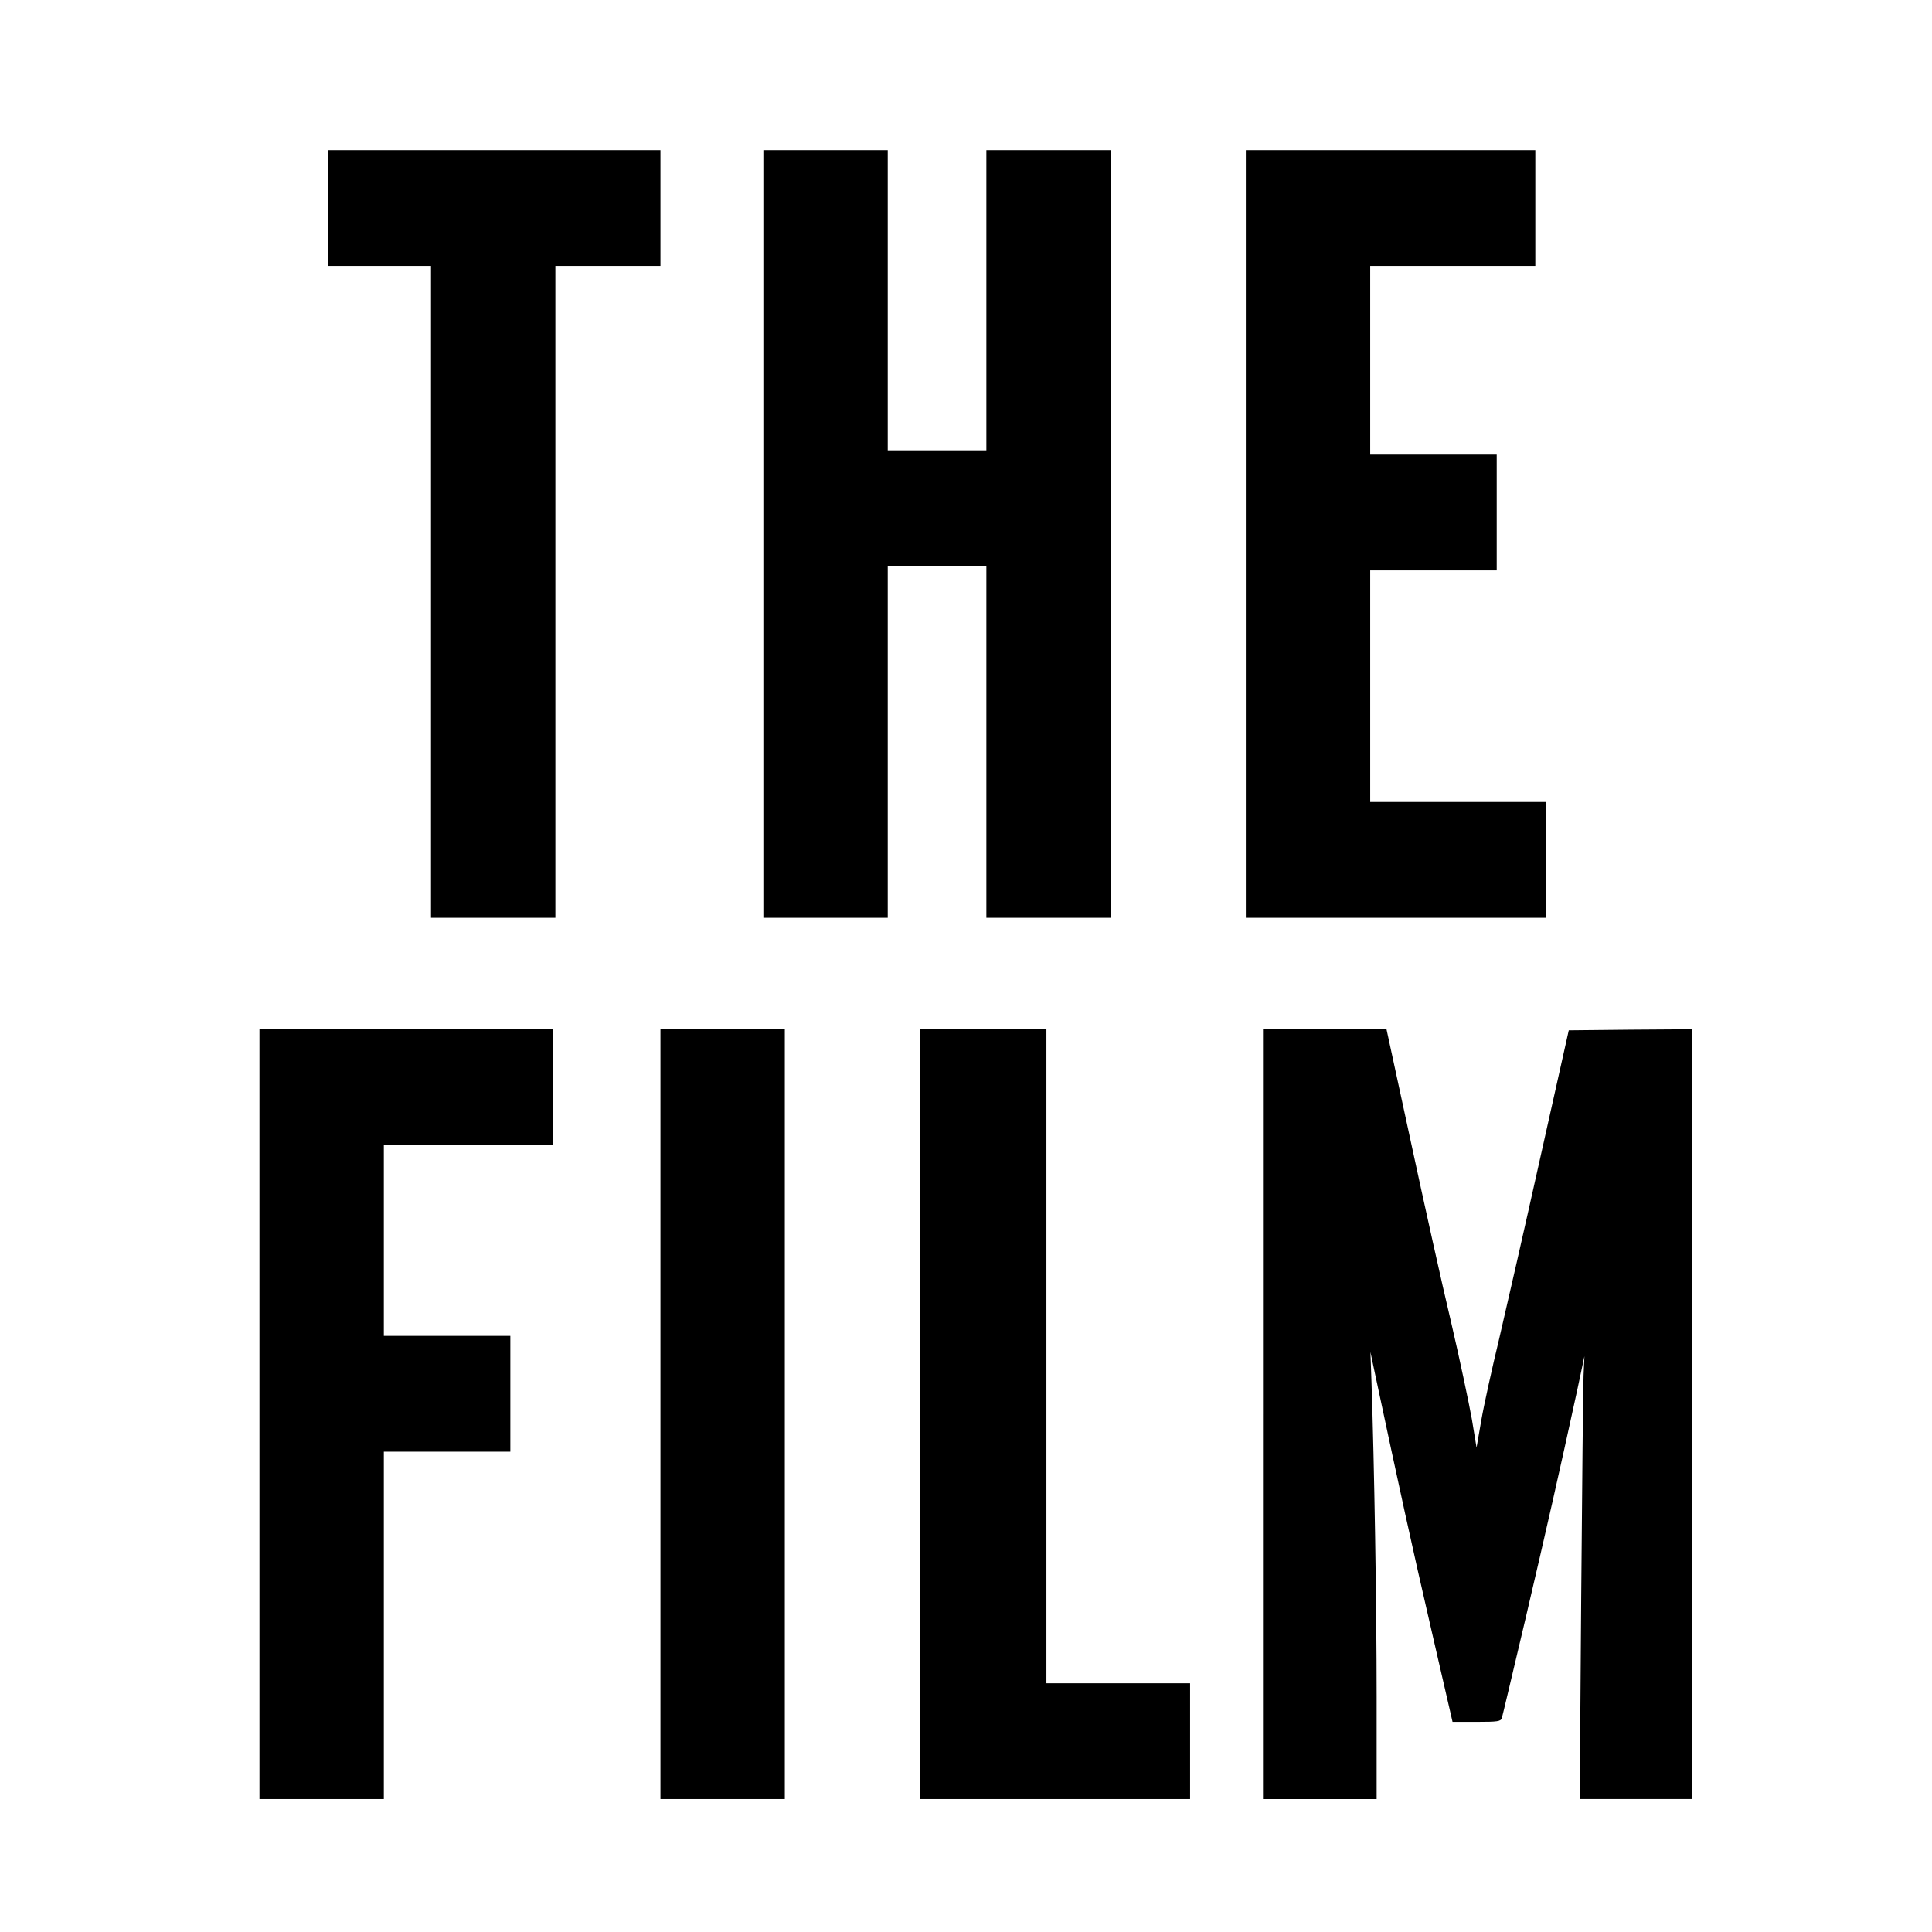
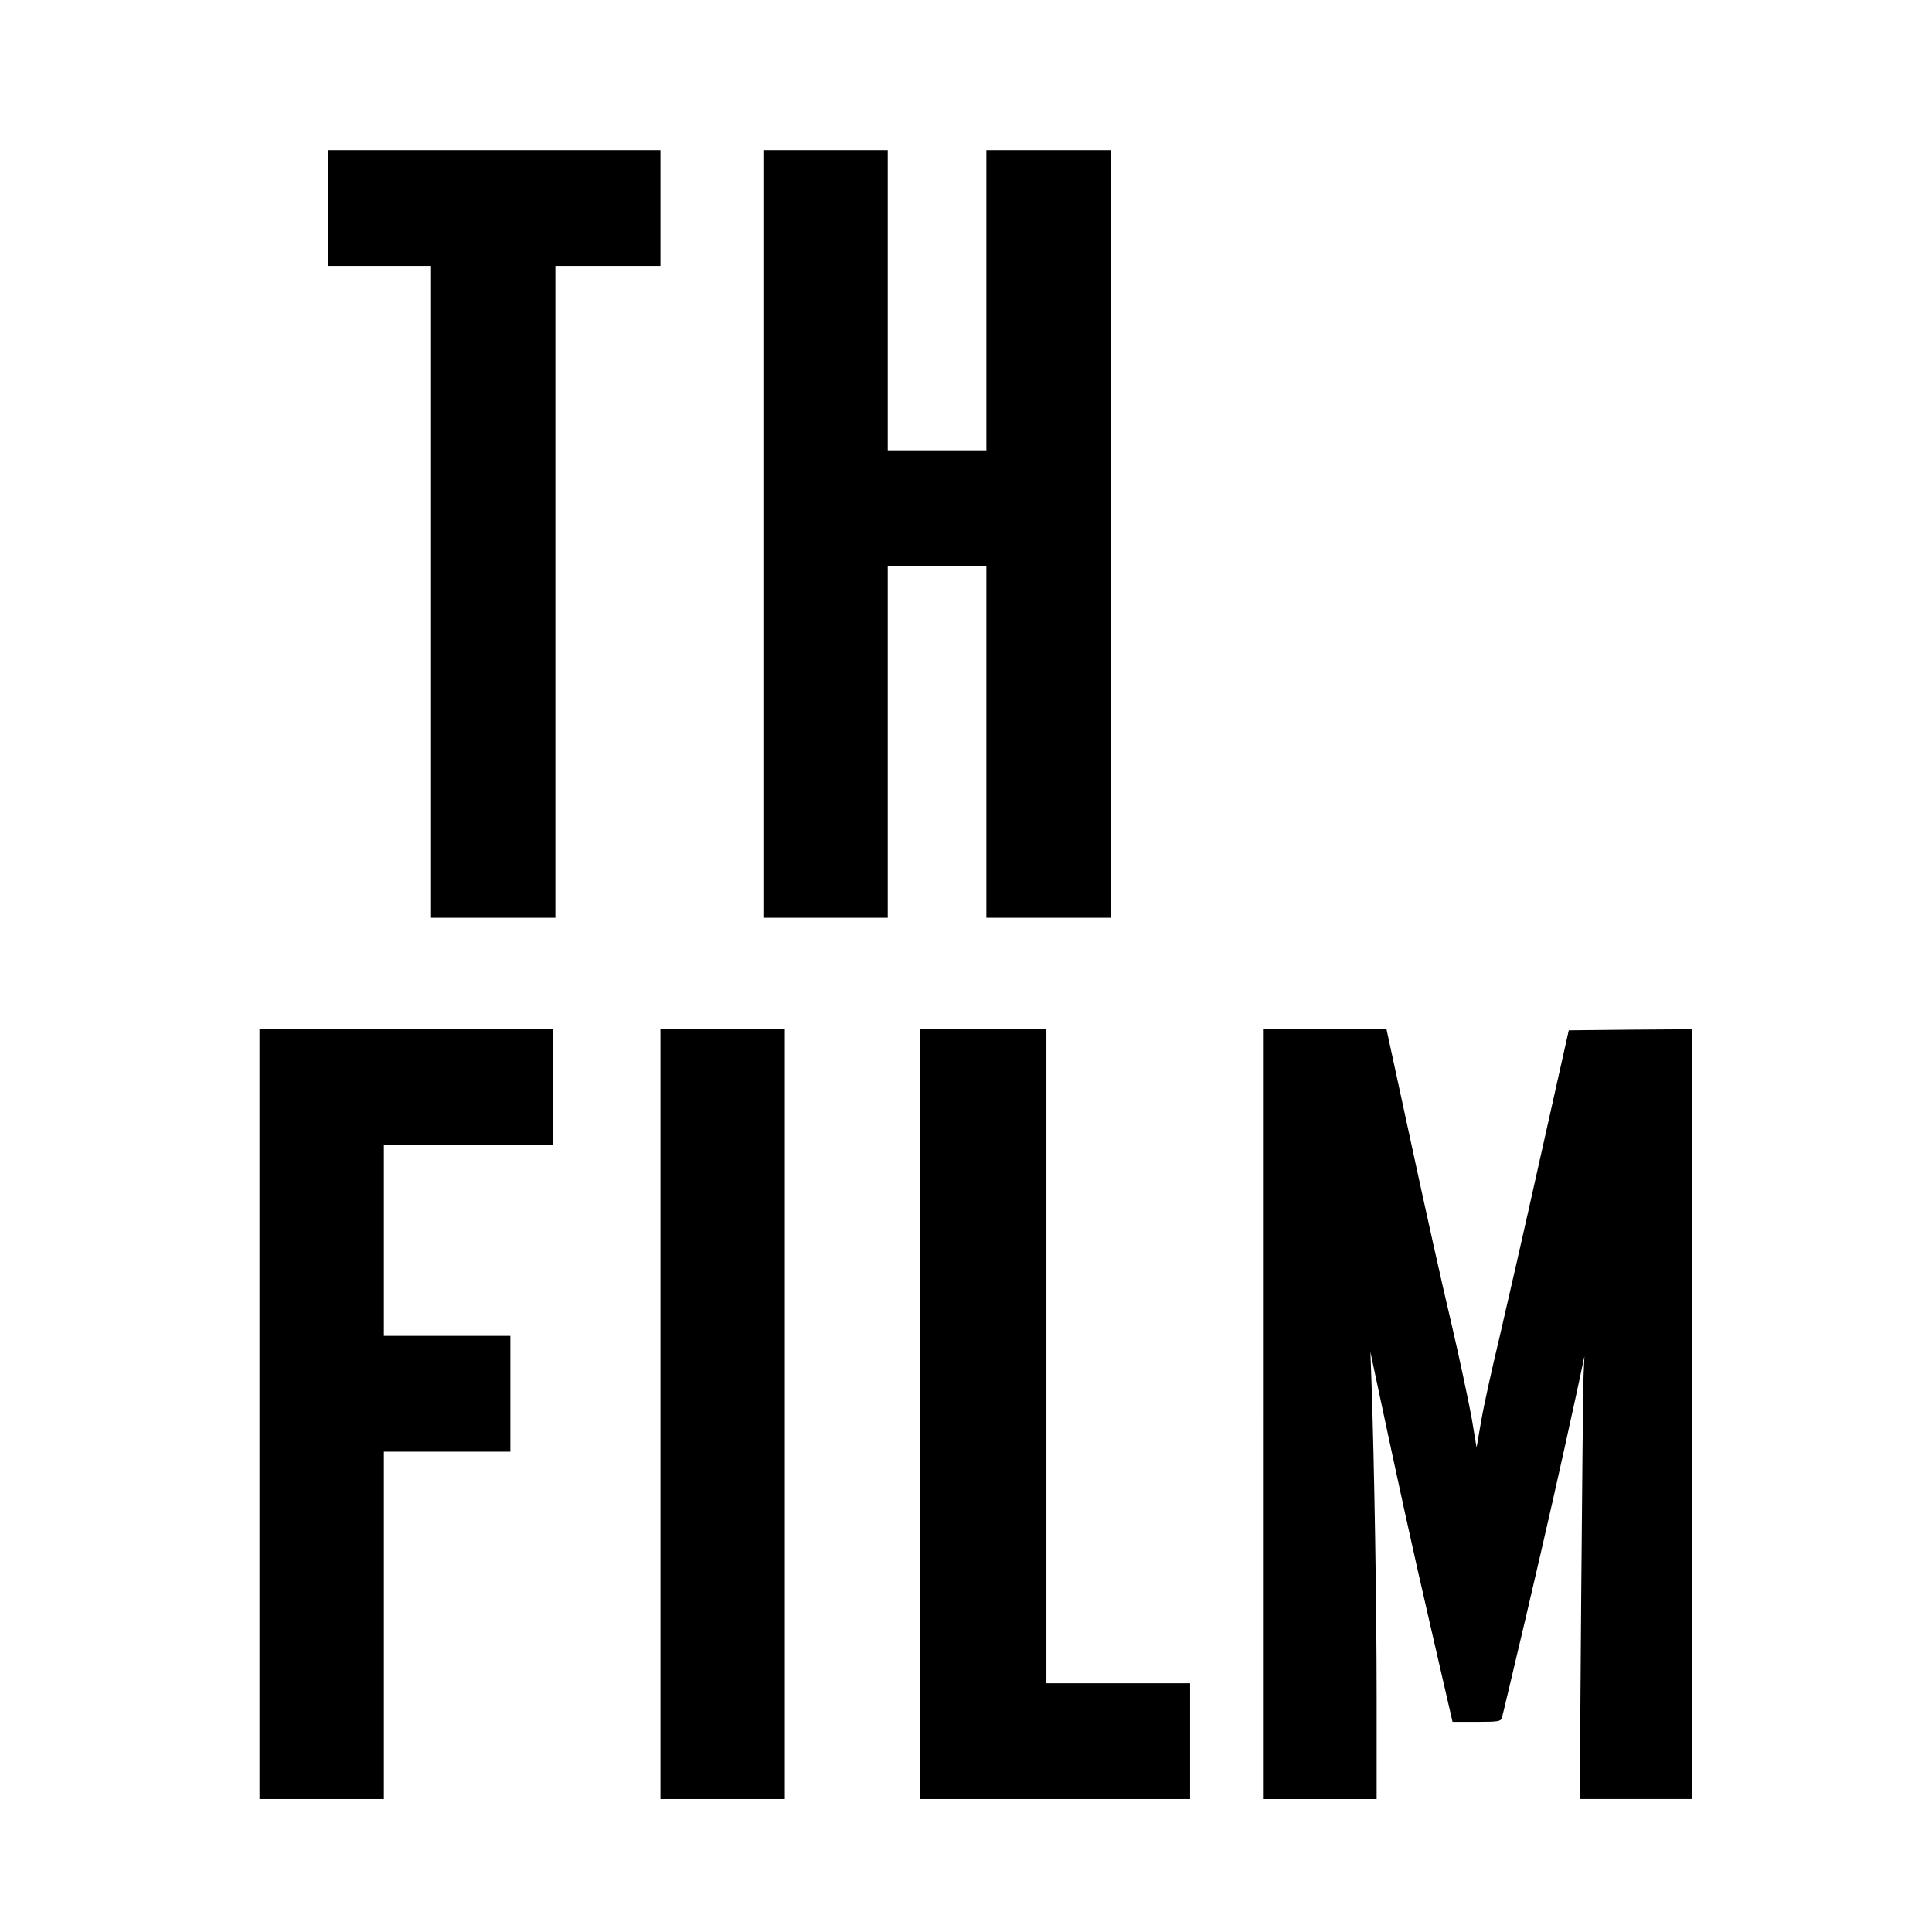
<svg xmlns="http://www.w3.org/2000/svg" version="1.0" width="901pt" height="901pt" viewBox="0 0 901 901" preserveAspectRatio="xMidYMid meet">
  <g transform="translate(0,901) scale(0.1,-0.1)" fill="#000000" stroke="none">
    <path d="M1530 8040 l0 -270 240 0 240 0 0 -1520 0 -1520 290 0 290 0 0 1520 0 1520 245 0 245 0 0 270 0 270 -775 0 -775 0 0 -270z" />
    <path d="M3560 6520 l0 -1790 290 0 290 0 0 820 0 820 230 0 230 0 0 -820 0 -820 290 0 290 0 0 1790 0 1790 -290 0 -290 0 0 -700 0 -700 -230 0 -230 0 0 700 0 700 -290 0 -290 0 0 -1790z" />
-     <path d="M5810 6520 l0 -1790 700 0 700 0 0 270 0 270 -410 0 -410 0 0 540 0 540 295 0 295 0 0 270 0 270 -295 0 -295 0 0 440 0 440 385 0 385 0 0 270 0 270 -675 0 -675 0 0 -1790z" />
    <path d="M1210 2415 l0 -1795 290 0 290 0 0 810 0 810 295 0 295 0 0 270 0 270 -295 0 -295 0 0 445 0 445 395 0 395 0 0 270 0 270 -685 0 -685 0 0 -1795z" />
    <path d="M3080 2415 l0 -1795 290 0 290 0 0 1795 0 1795 -290 0 -290 0 0 -1795z" />
    <path d="M4290 2415 l0 -1795 630 0 630 0 0 270 0 270 -335 0 -335 0 0 1525 0 1525 -295 0 -295 0 0 -1795z" />
    <path d="M5890 2415 l0 -1795 265 0 265 0 0 478 c0 428 -11 1085 -24 1467 l-5 140 20 -95 c115 -540 174 -811 261 -1187 l102 -443 112 0 c99 0 113 2 118 18 3 9 52 217 110 462 97 415 156 674 241 1065 l34 160 -4 -90 c-2 -49 -7 -514 -11 -1032 l-7 -943 262 0 261 0 0 1795 0 1795 -287 -2 -287 -3 -132 -590 c-72 -324 -159 -705 -192 -846 -34 -141 -72 -313 -84 -383 l-22 -127 -22 133 c-13 73 -56 277 -97 453 -42 176 -126 555 -188 843 l-113 522 -288 0 -288 0 0 -1795z" />
  </g>
</svg>